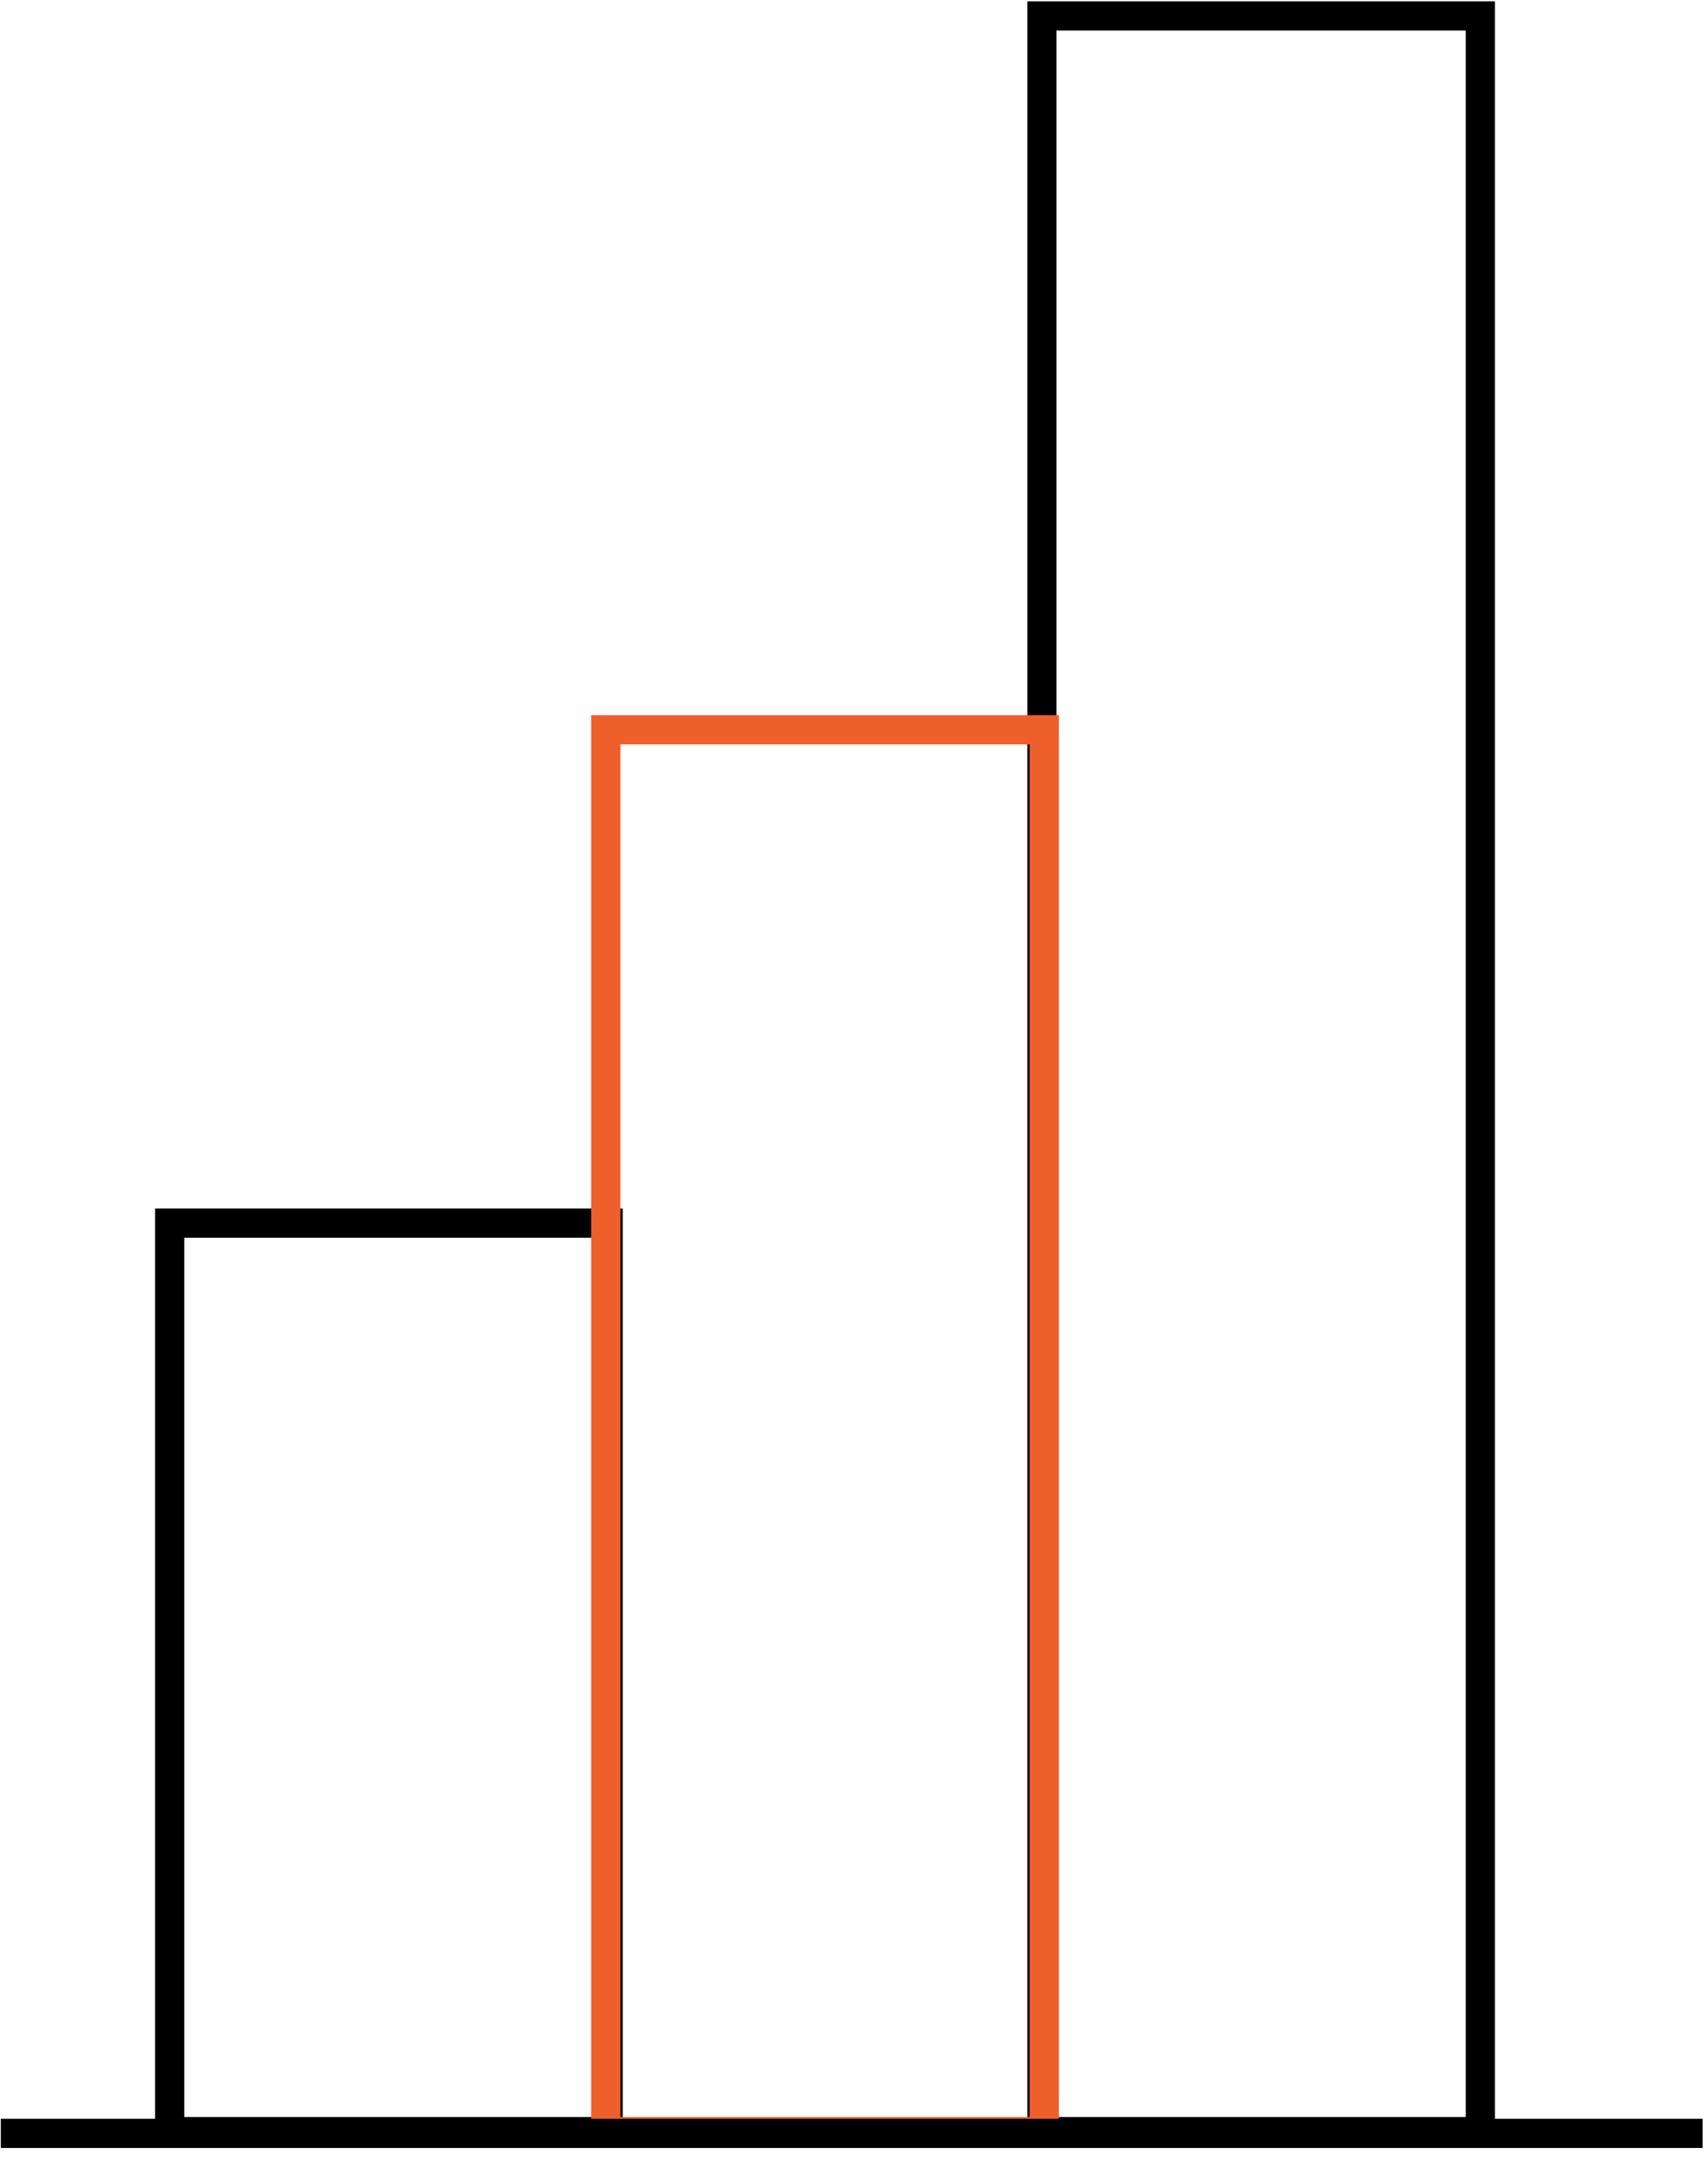
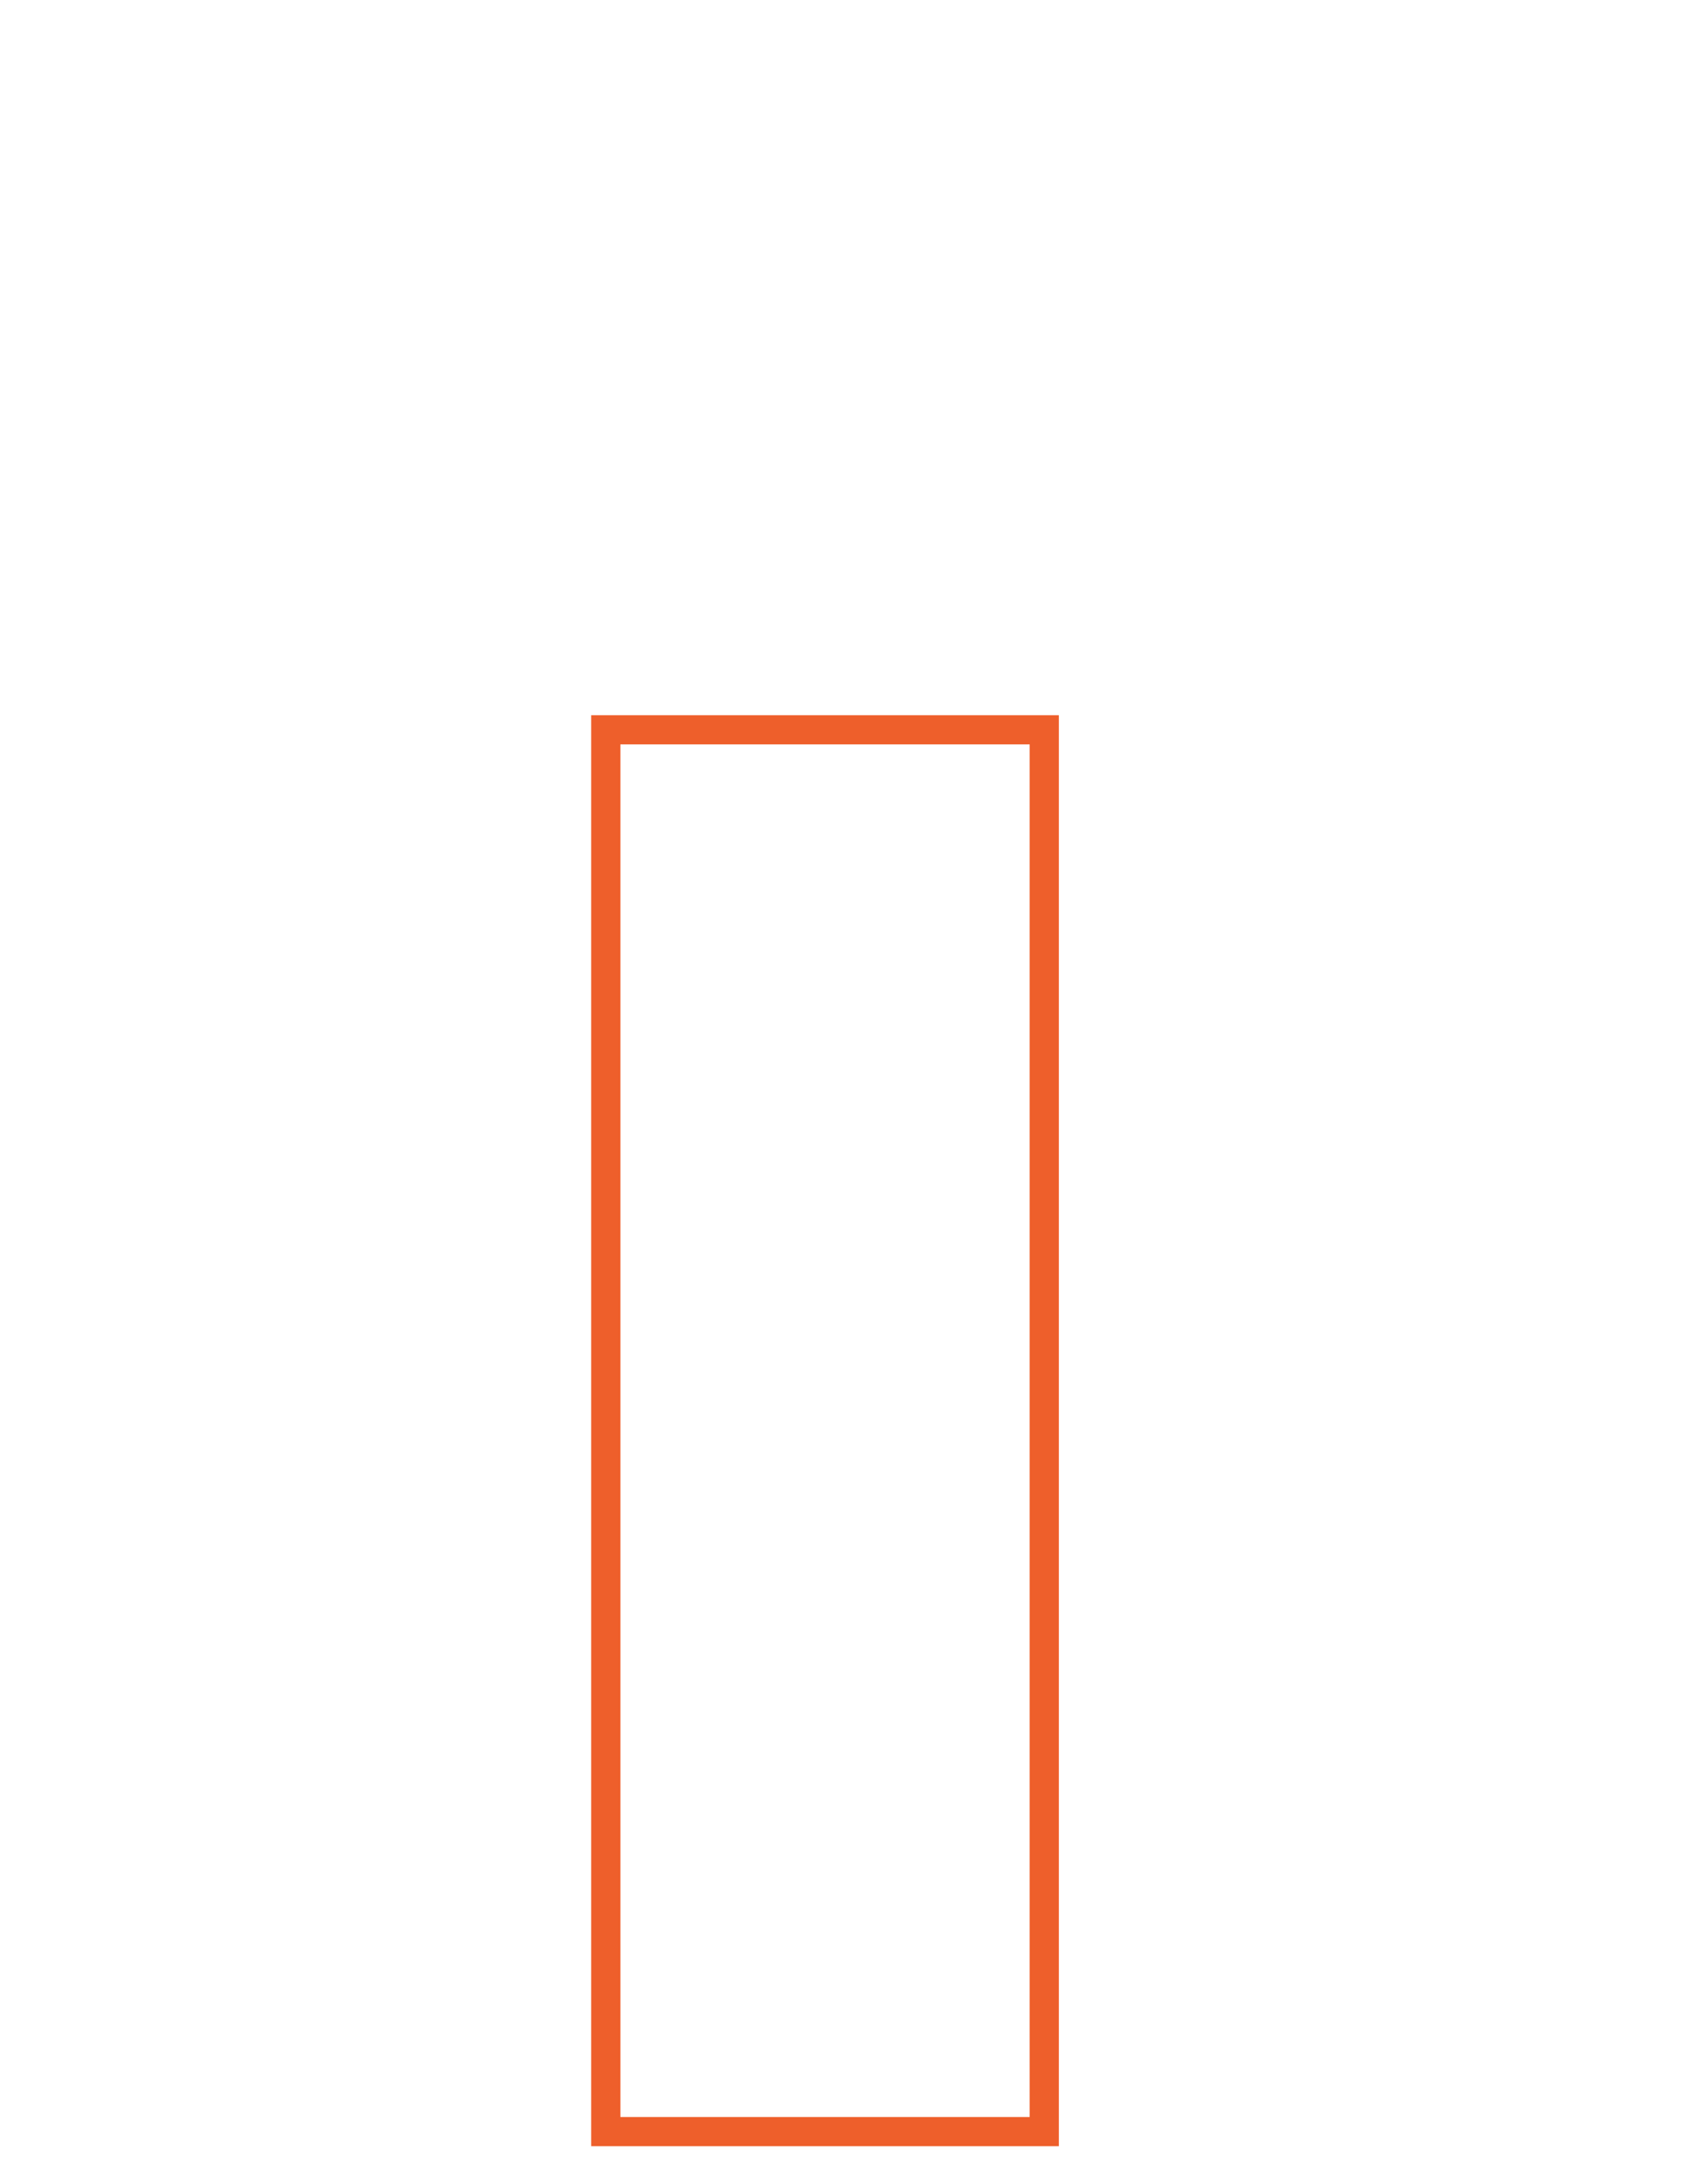
<svg xmlns="http://www.w3.org/2000/svg" width="117" height="148" viewBox="0 0 117 148" fill="none">
-   <rect x="71.371" y="1.09" width="30.036" height="144.879" stroke="black" stroke-width="2" />
-   <rect x="11.623" y="83.757" width="30.036" height="62.212" stroke="black" stroke-width="2" />
  <rect x="41.497" y="49.975" width="30.036" height="95.994" stroke="#EE5F2B" stroke-width="2" />
-   <line x1="0.057" y1="146.09" x2="116.628" y2="146.09" stroke="black" stroke-width="2" />
</svg>